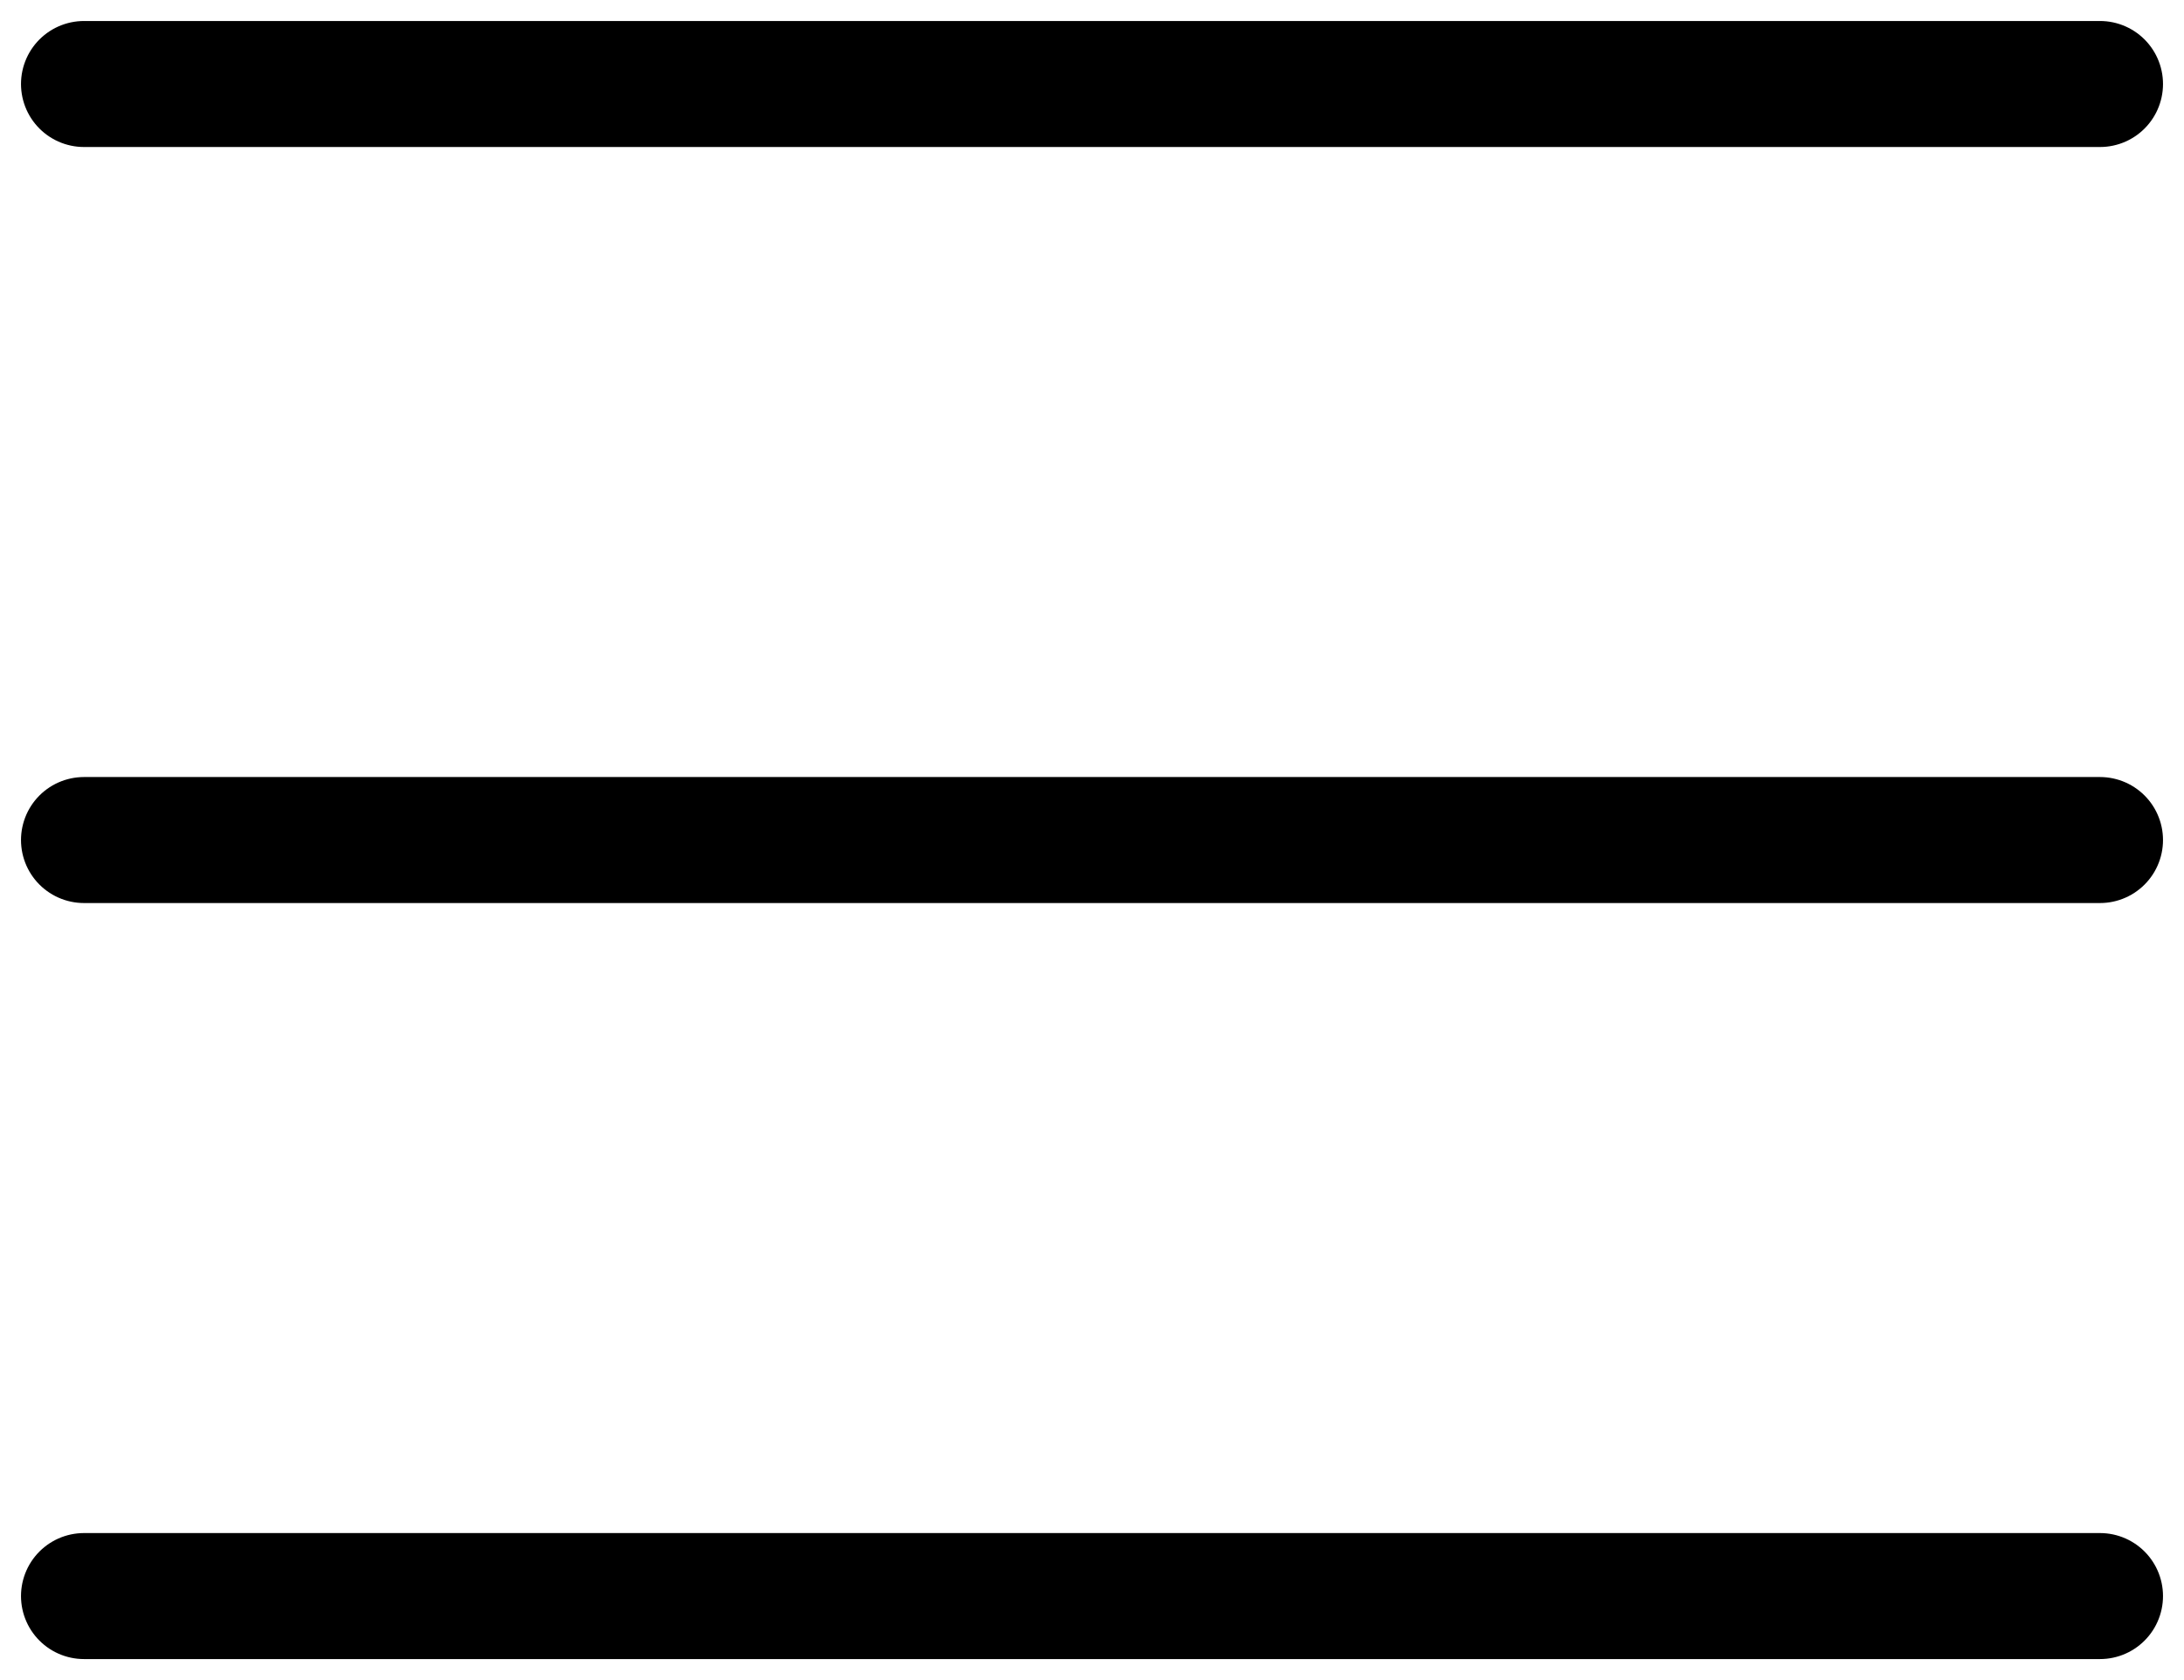
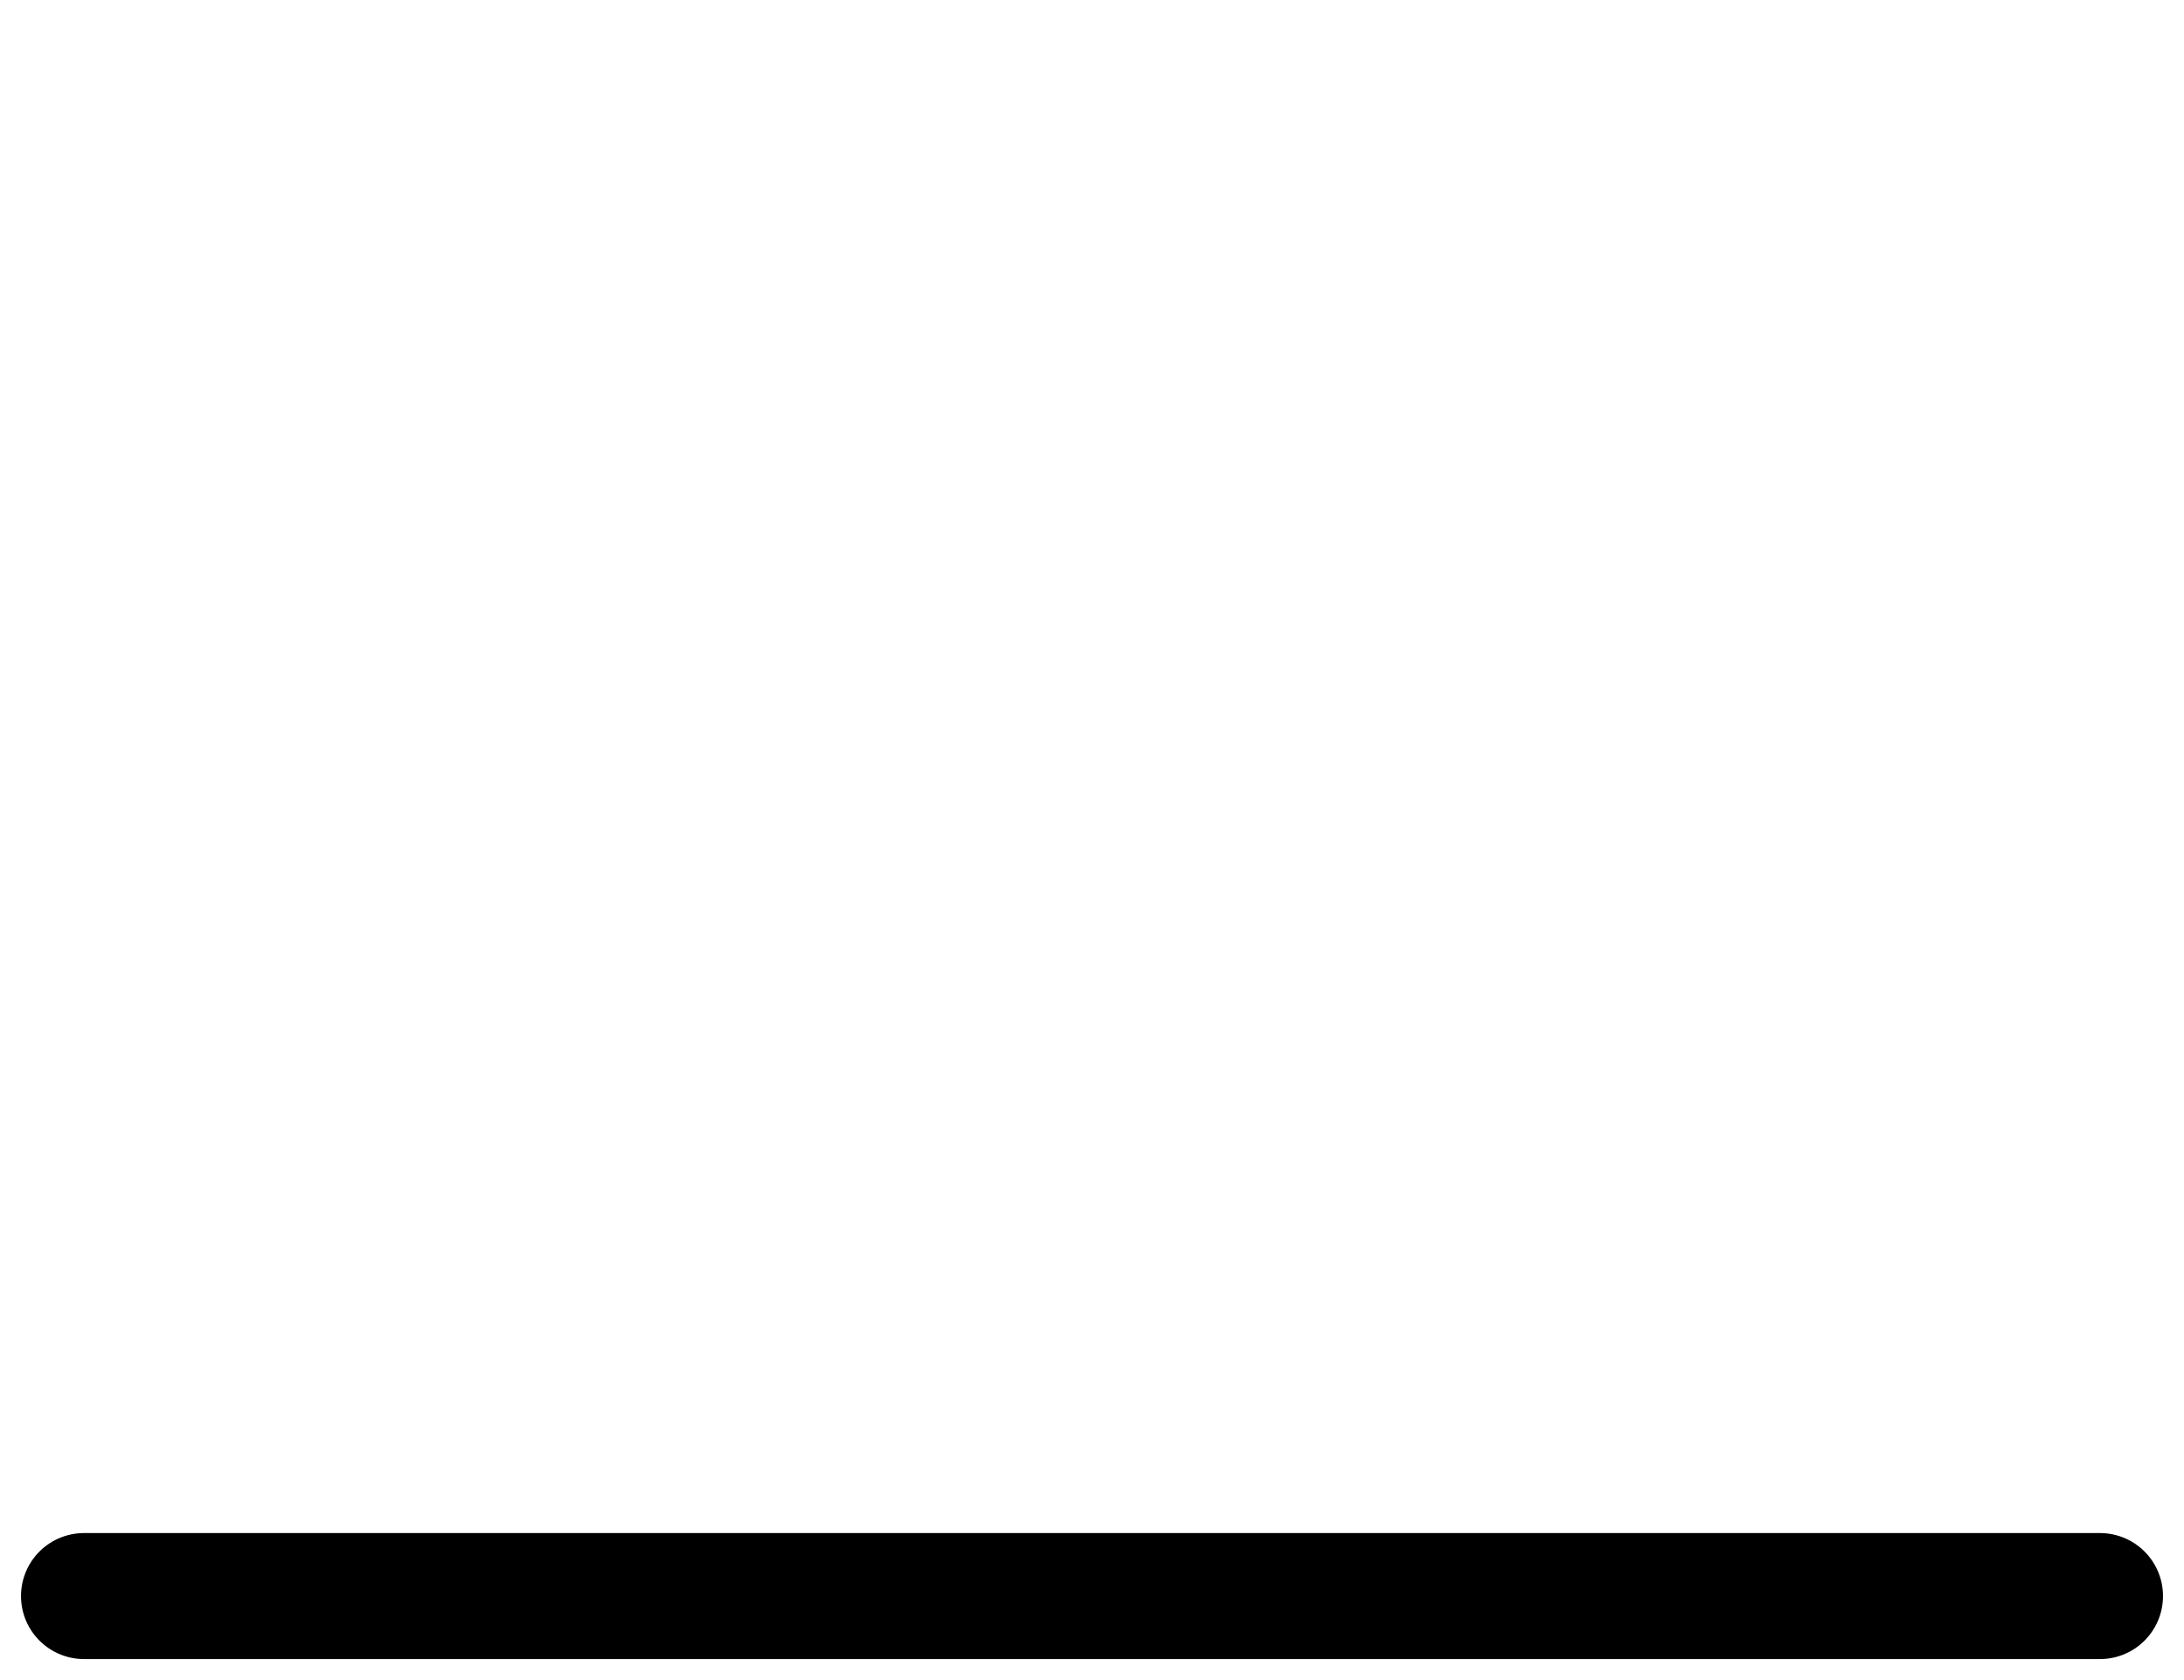
<svg xmlns="http://www.w3.org/2000/svg" width="26" height="20" viewBox="0 0 26 20" fill="none">
-   <path d="M1 1H25" stroke="#050505" style="stroke:#050505;stroke:color(display-p3 0.02 0.02 0.02);stroke-opacity:1;" stroke-width="1.5" stroke-linecap="round" />
-   <path d="M1 10H25" stroke="#050505" style="stroke:#050505;stroke:color(display-p3 0.02 0.02 0.02);stroke-opacity:1;" stroke-width="1.5" stroke-linecap="round" />
  <path d="M1 19H25" stroke="#050505" style="stroke:#050505;stroke:color(display-p3 0.02 0.02 0.02);stroke-opacity:1;" stroke-width="1.5" stroke-linecap="round" />
</svg>